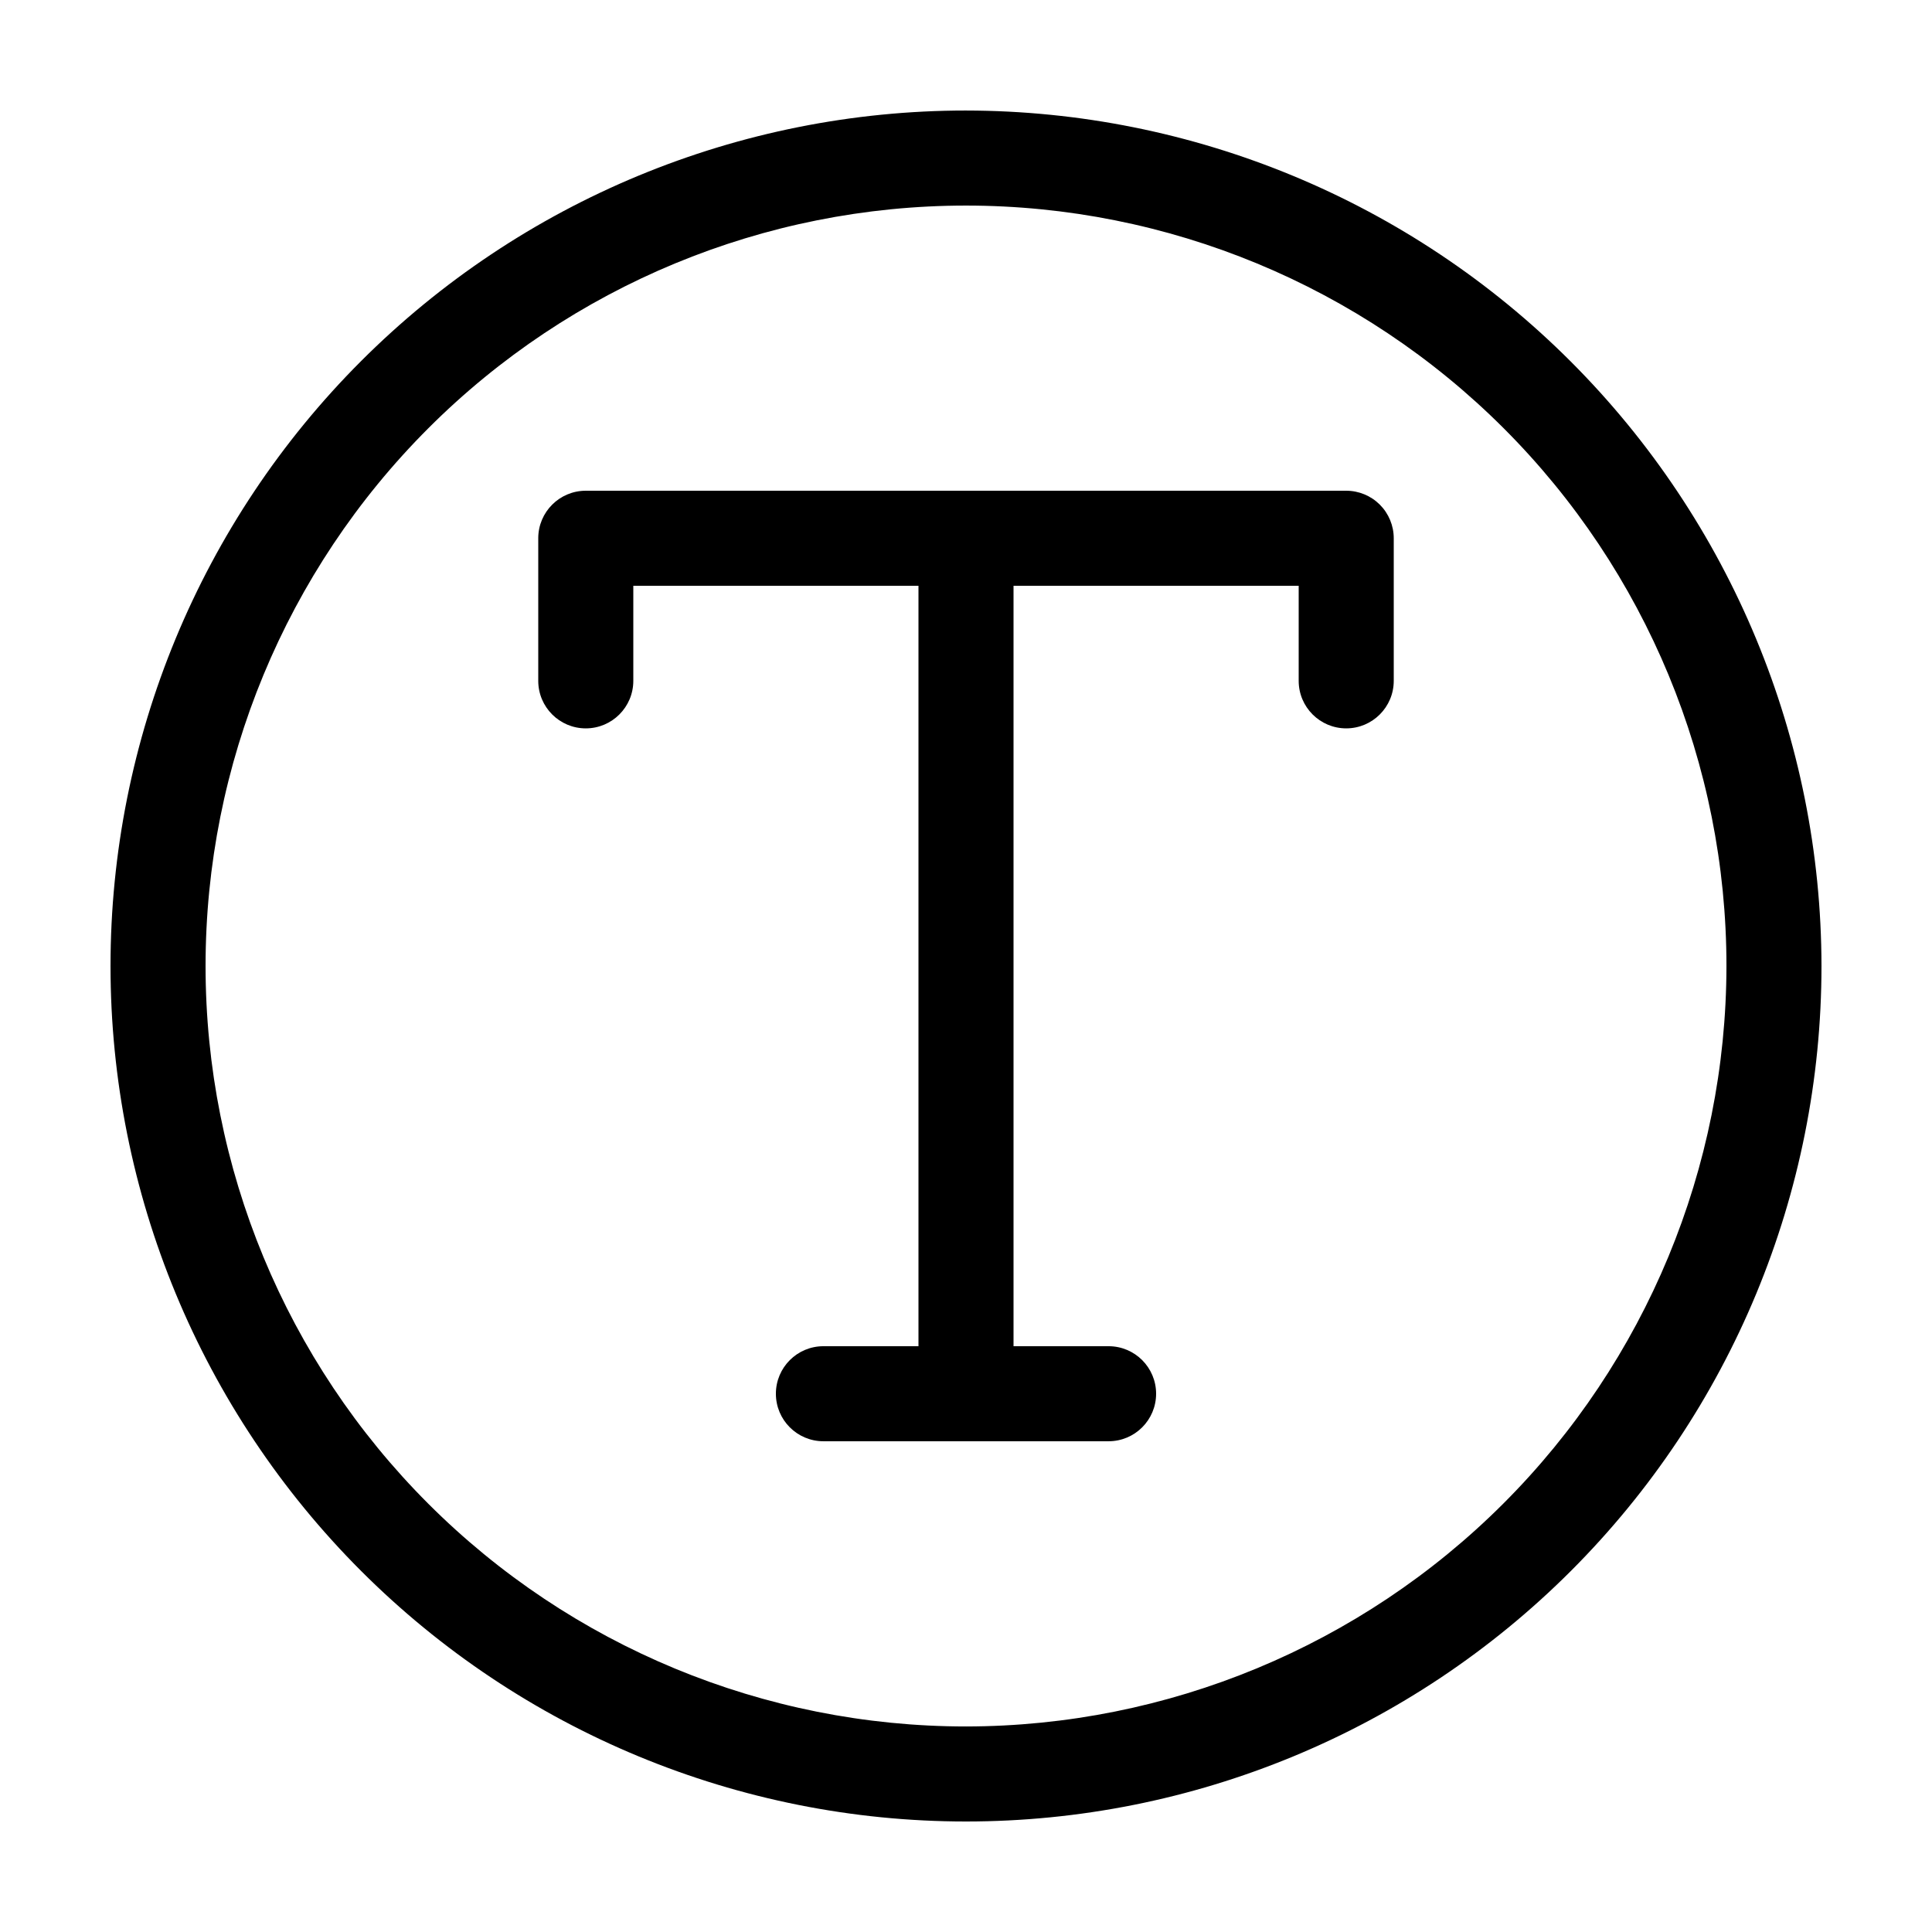
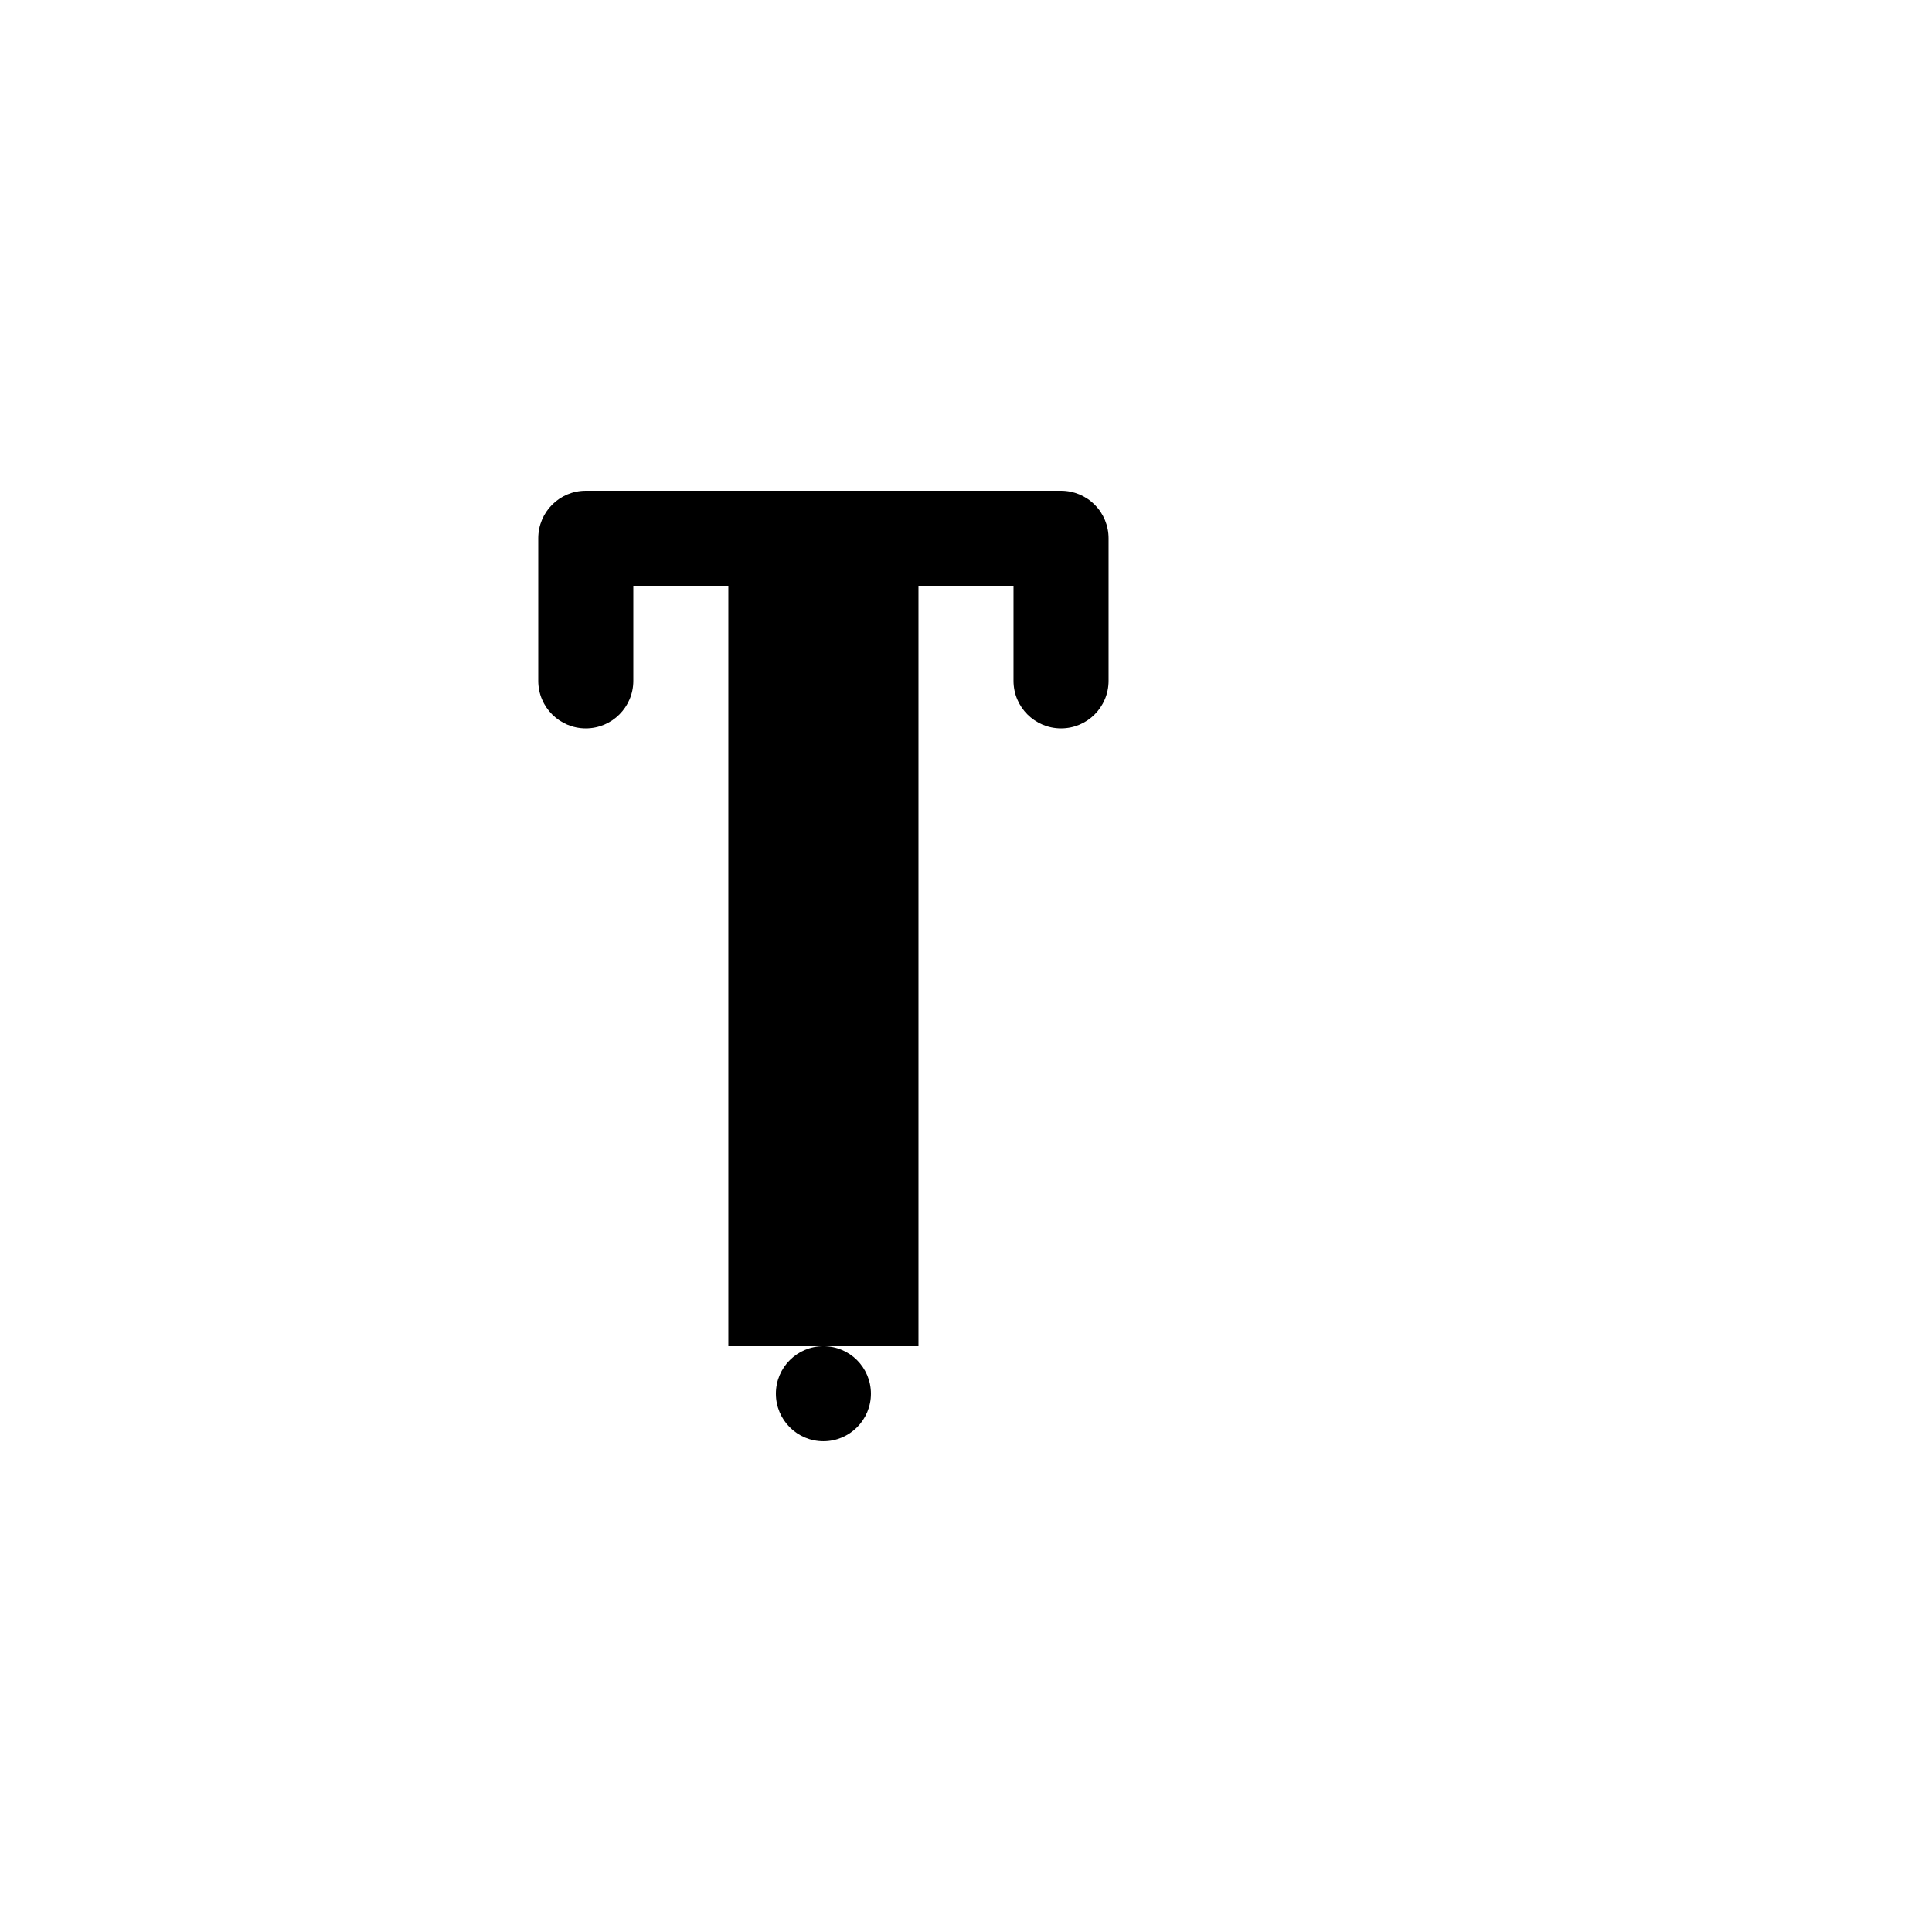
<svg xmlns="http://www.w3.org/2000/svg" fill="#000000" width="800px" height="800px" version="1.1" viewBox="144 144 512 512">
  <g>
-     <path d="m400 173.29c-60.129 0-117.8 23.887-160.31 66.402s-66.402 100.18-66.402 160.31c0 60.125 23.887 117.79 66.402 160.31 42.516 42.52 100.18 66.402 160.31 66.402 60.125 0 117.79-23.883 160.31-66.402 42.52-42.516 66.402-100.18 66.402-160.31-0.066-60.109-23.977-117.73-66.48-160.23-42.5-42.504-100.12-66.41-160.23-66.48zm0 428.24c-53.449 0-104.71-21.234-142.5-59.027-37.793-37.793-59.023-89.051-59.023-142.5 0-53.449 21.23-104.71 59.023-142.5s89.051-59.023 142.5-59.023c53.445 0 104.7 21.23 142.5 59.023 37.793 37.793 59.027 89.051 59.027 142.5-0.062 53.426-21.316 104.65-59.098 142.43-37.777 37.781-89 59.035-142.43 59.098z" />
-     <path d="m500.76 274.05h-201.52c-6.957 0-12.598 5.637-12.598 12.594v37.785c0 6.957 5.641 12.598 12.598 12.598 6.953 0 12.594-5.641 12.594-12.598v-25.188h75.57v201.52h-25.191c-6.953 0-12.594 5.637-12.594 12.594s5.641 12.594 12.594 12.594h75.574c6.957 0 12.594-5.637 12.594-12.594s-5.637-12.594-12.594-12.594h-25.191v-201.52h75.57v25.191-0.004c0 6.957 5.641 12.598 12.598 12.598 6.953 0 12.594-5.641 12.594-12.598v-37.785c0-3.34-1.328-6.543-3.688-8.906-2.363-2.359-5.566-3.688-8.906-3.688z" />
+     <path d="m500.76 274.05h-201.52c-6.957 0-12.598 5.637-12.598 12.594v37.785c0 6.957 5.641 12.598 12.598 12.598 6.953 0 12.594-5.641 12.594-12.598v-25.188h75.57v201.52h-25.191c-6.953 0-12.594 5.637-12.594 12.594s5.641 12.594 12.594 12.594c6.957 0 12.594-5.637 12.594-12.594s-5.637-12.594-12.594-12.594h-25.191v-201.52h75.57v25.191-0.004c0 6.957 5.641 12.598 12.598 12.598 6.953 0 12.594-5.641 12.594-12.598v-37.785c0-3.34-1.328-6.543-3.688-8.906-2.363-2.359-5.566-3.688-8.906-3.688z" />
  </g>
</svg>